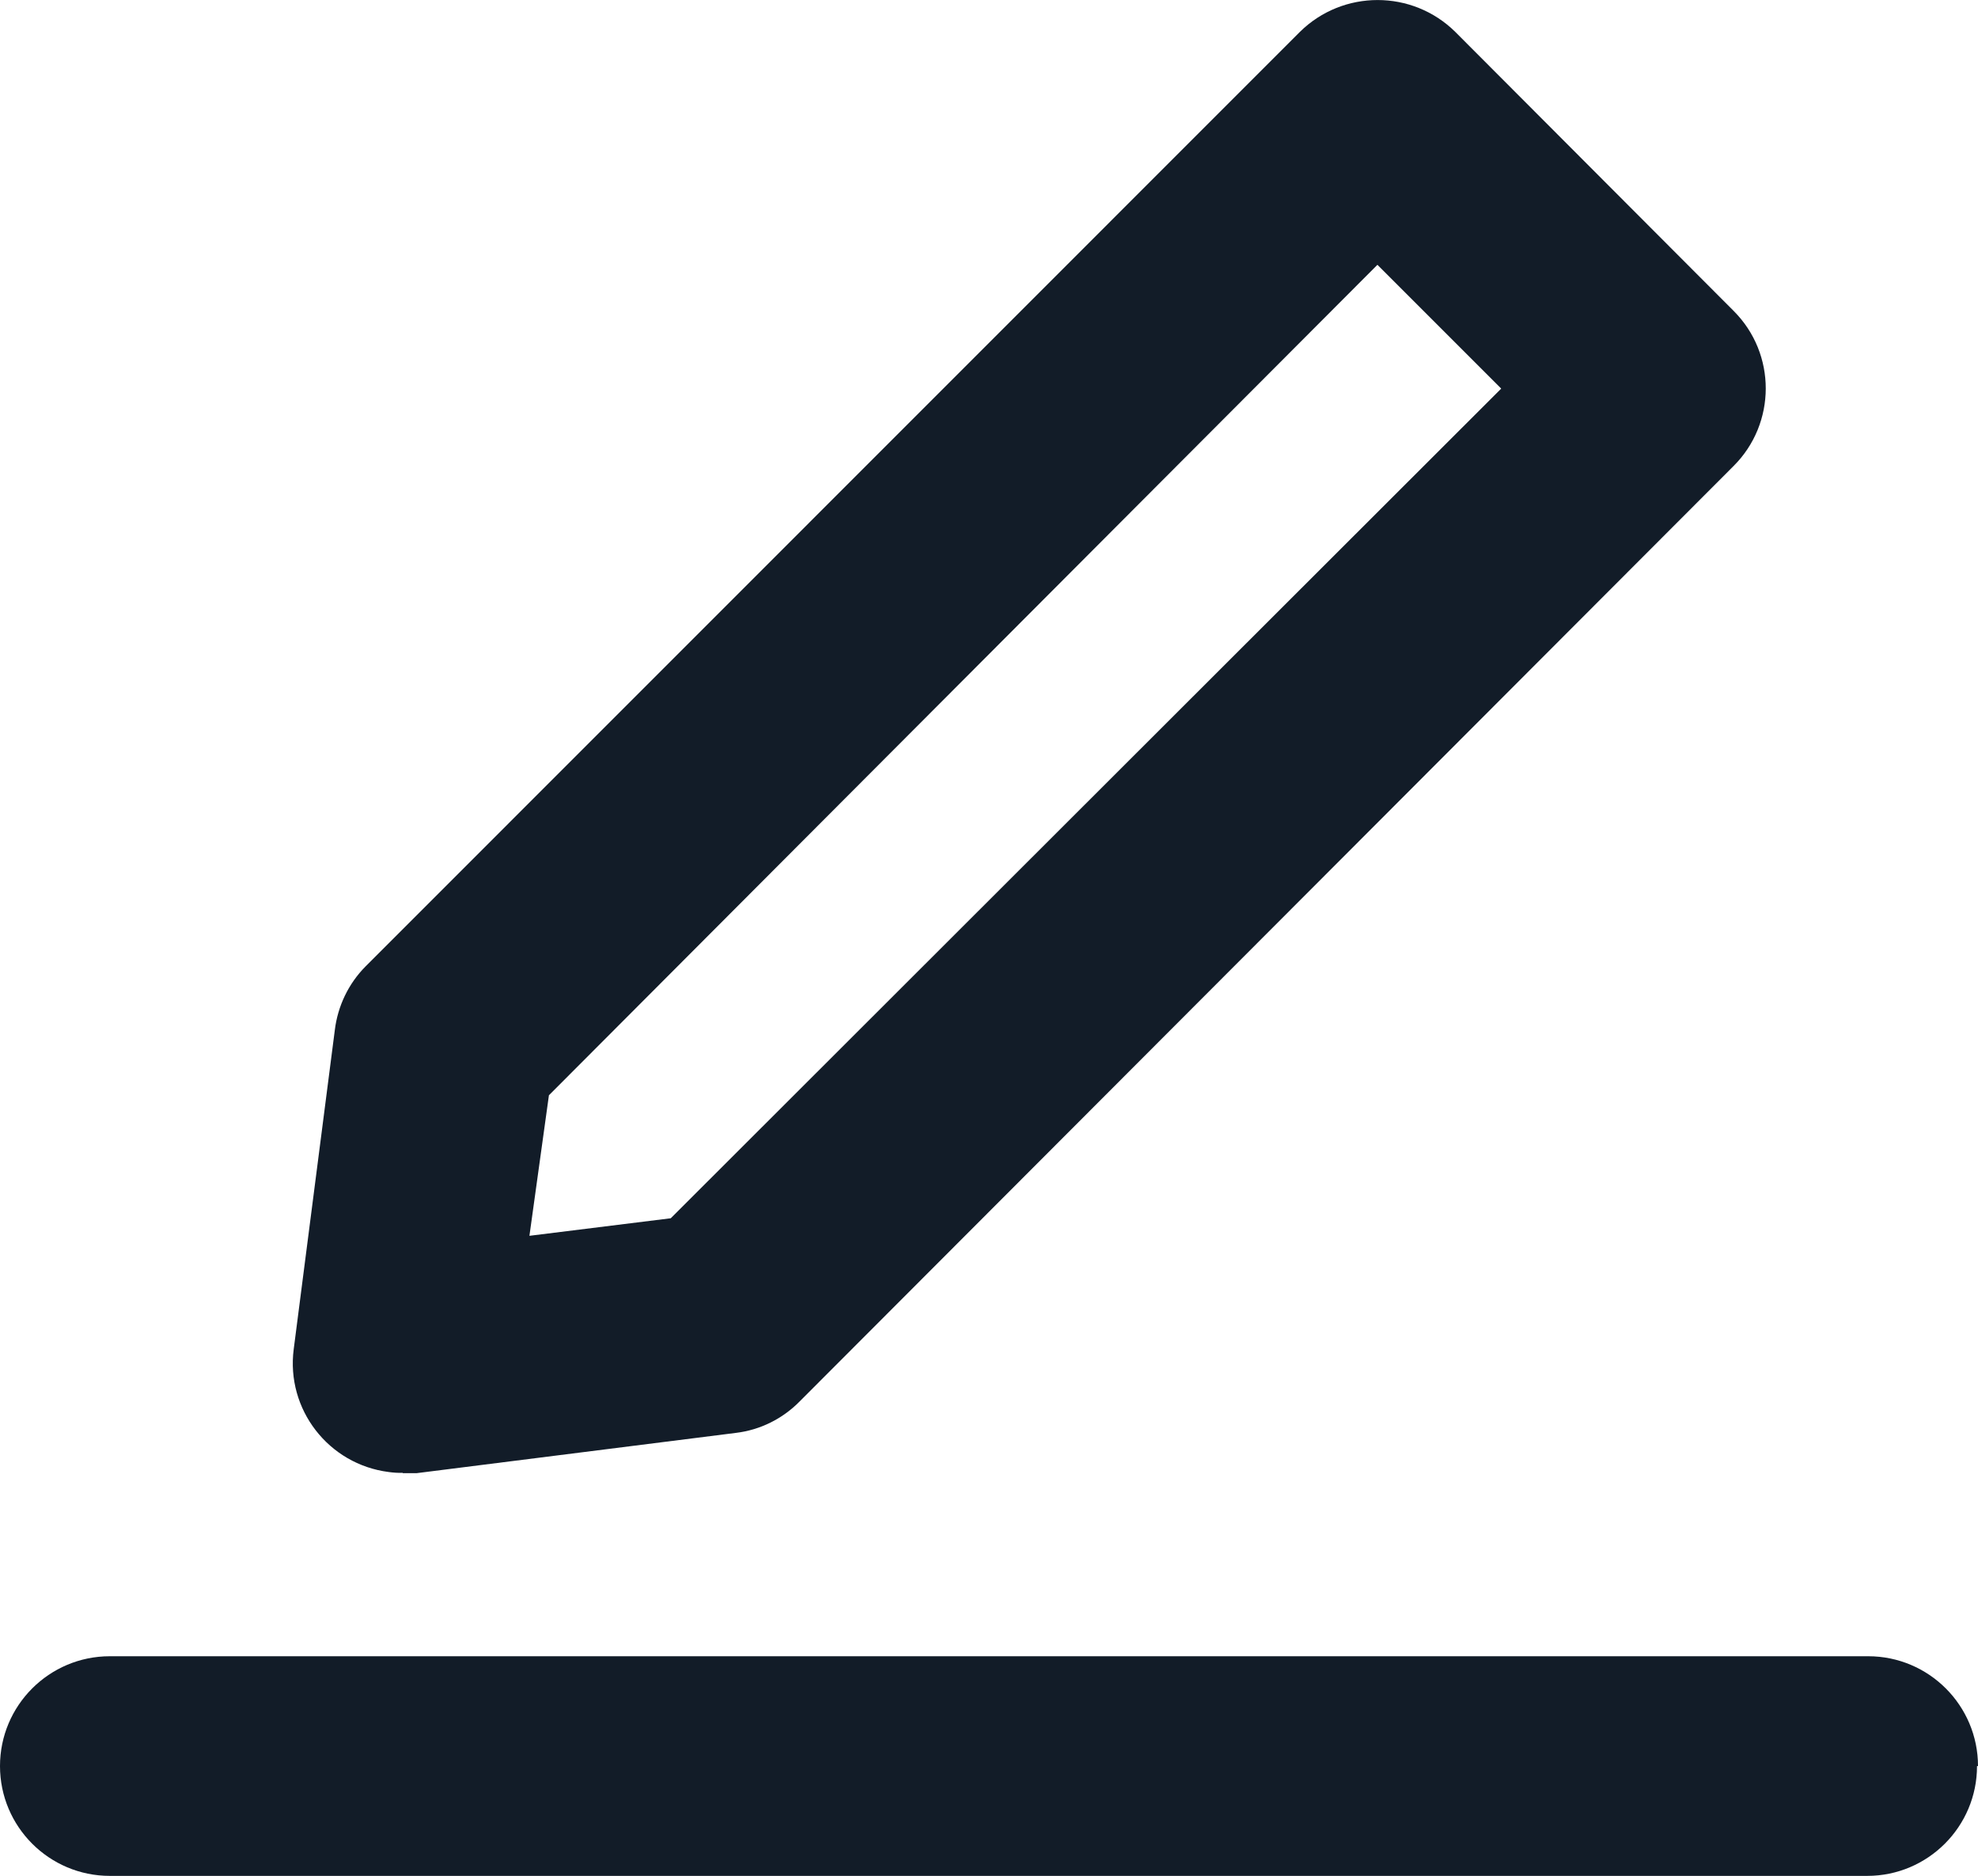
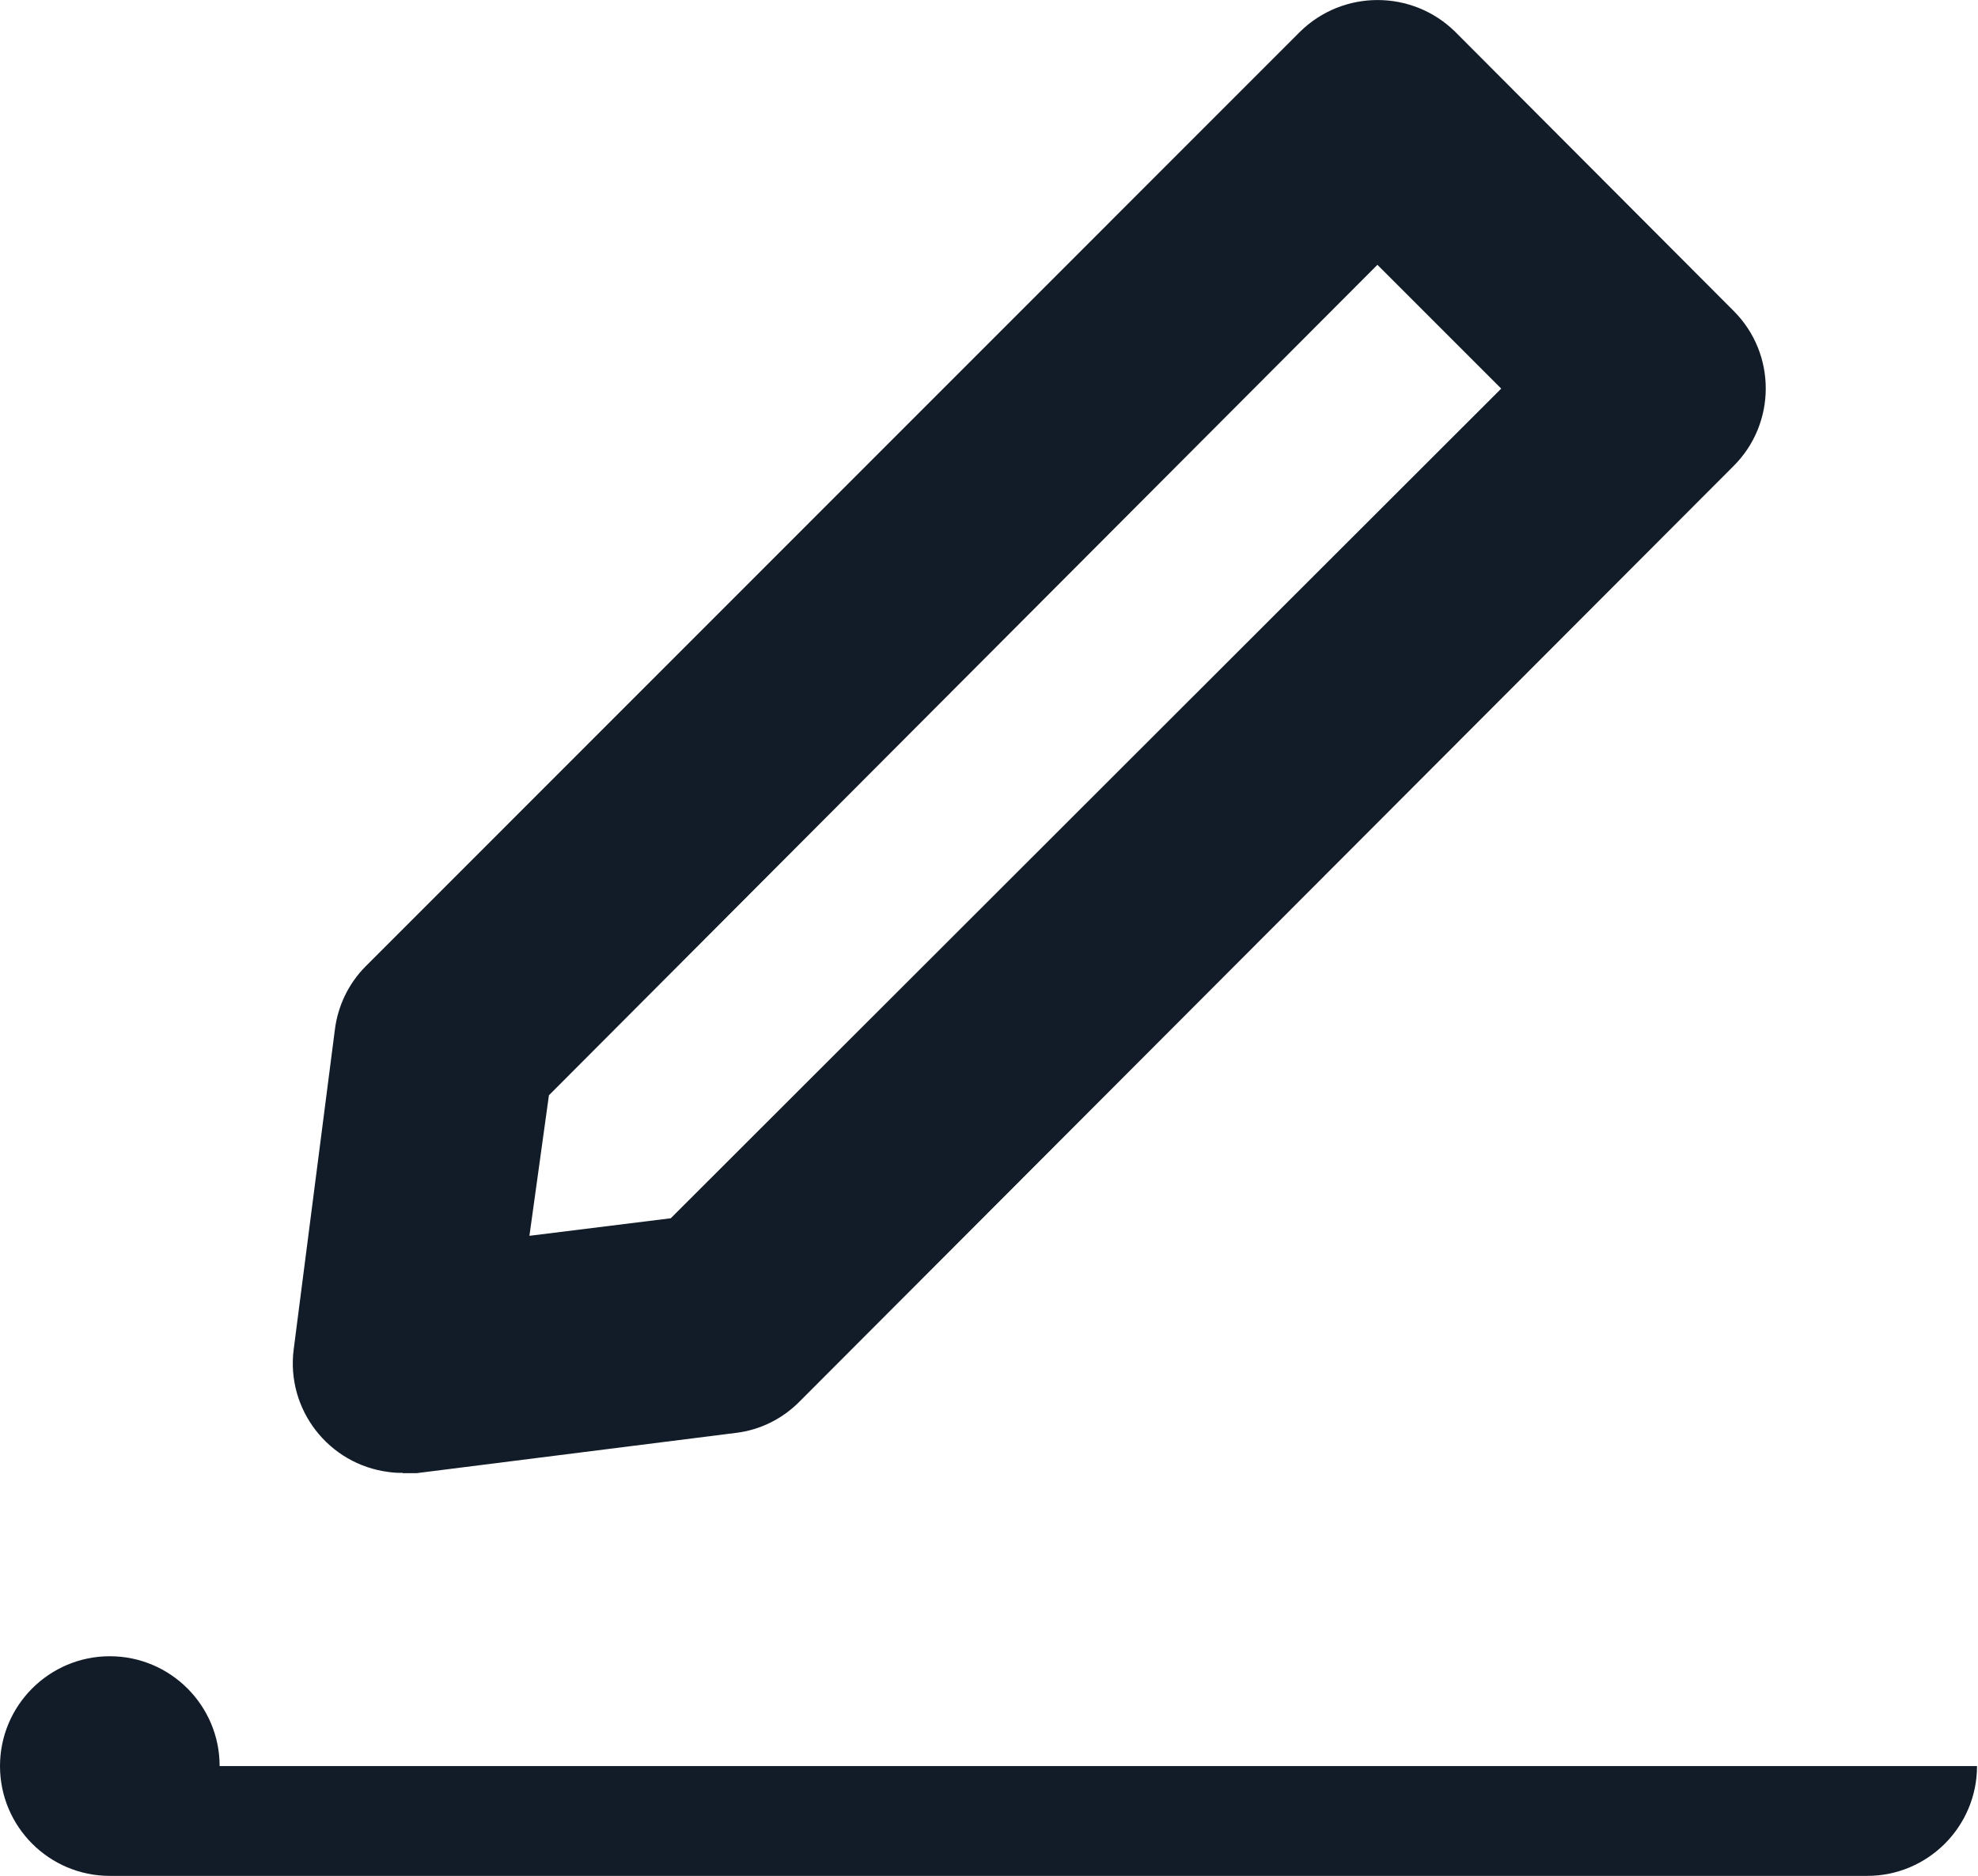
<svg xmlns="http://www.w3.org/2000/svg" id="Calque_1" data-name="Calque 1" viewBox="0 0 12.176 11.547">
  <defs>
    <style>
      .cls-1 {
        fill: #121c28;
        stroke-width: 0px;
      }
    </style>
  </defs>
  <g id="_77_Edit" data-name=" 77 Edit">
-     <path id="Tracé_272" data-name="Tracé 272" class="cls-1" d="m2.479,9.068h.086l1.966-.248c.149-.018.287-.087.392-.194l5.748-5.757c.264-.263.265-.691.001-.955-.001-.001-.001-.001-.001-.001l-1.713-1.717c-.265-.261-.691-.261-.956,0L2.25,5.949c-.105.106-.171.244-.189.392l-.253,1.964c-.048.37.214.709.585.756.029.004.058.006.087.005l-.001.001Zm.9-2.326L8.479,1.63l.762.762-5.112,5.107-.87.108.12-.865Zm8.791,4.129c0,.373-.303.676-.676.676H.676c-.373,0-.676-.303-.676-.676s.303-.676.676-.676h10.824c.373,0,.676.303.676.676h-.006Z" />
+     <path id="Tracé_272" data-name="Tracé 272" class="cls-1" d="m2.479,9.068h.086l1.966-.248c.149-.018.287-.087.392-.194l5.748-5.757c.264-.263.265-.691.001-.955-.001-.001-.001-.001-.001-.001l-1.713-1.717c-.265-.261-.691-.261-.956,0L2.25,5.949c-.105.106-.171.244-.189.392l-.253,1.964c-.048.37.214.709.585.756.029.004.058.006.087.005l-.001.001Zm.9-2.326L8.479,1.63l.762.762-5.112,5.107-.87.108.12-.865Zm8.791,4.129c0,.373-.303.676-.676.676H.676c-.373,0-.676-.303-.676-.676s.303-.676.676-.676c.373,0,.676.303.676.676h-.006Z" />
  </g>
</svg>